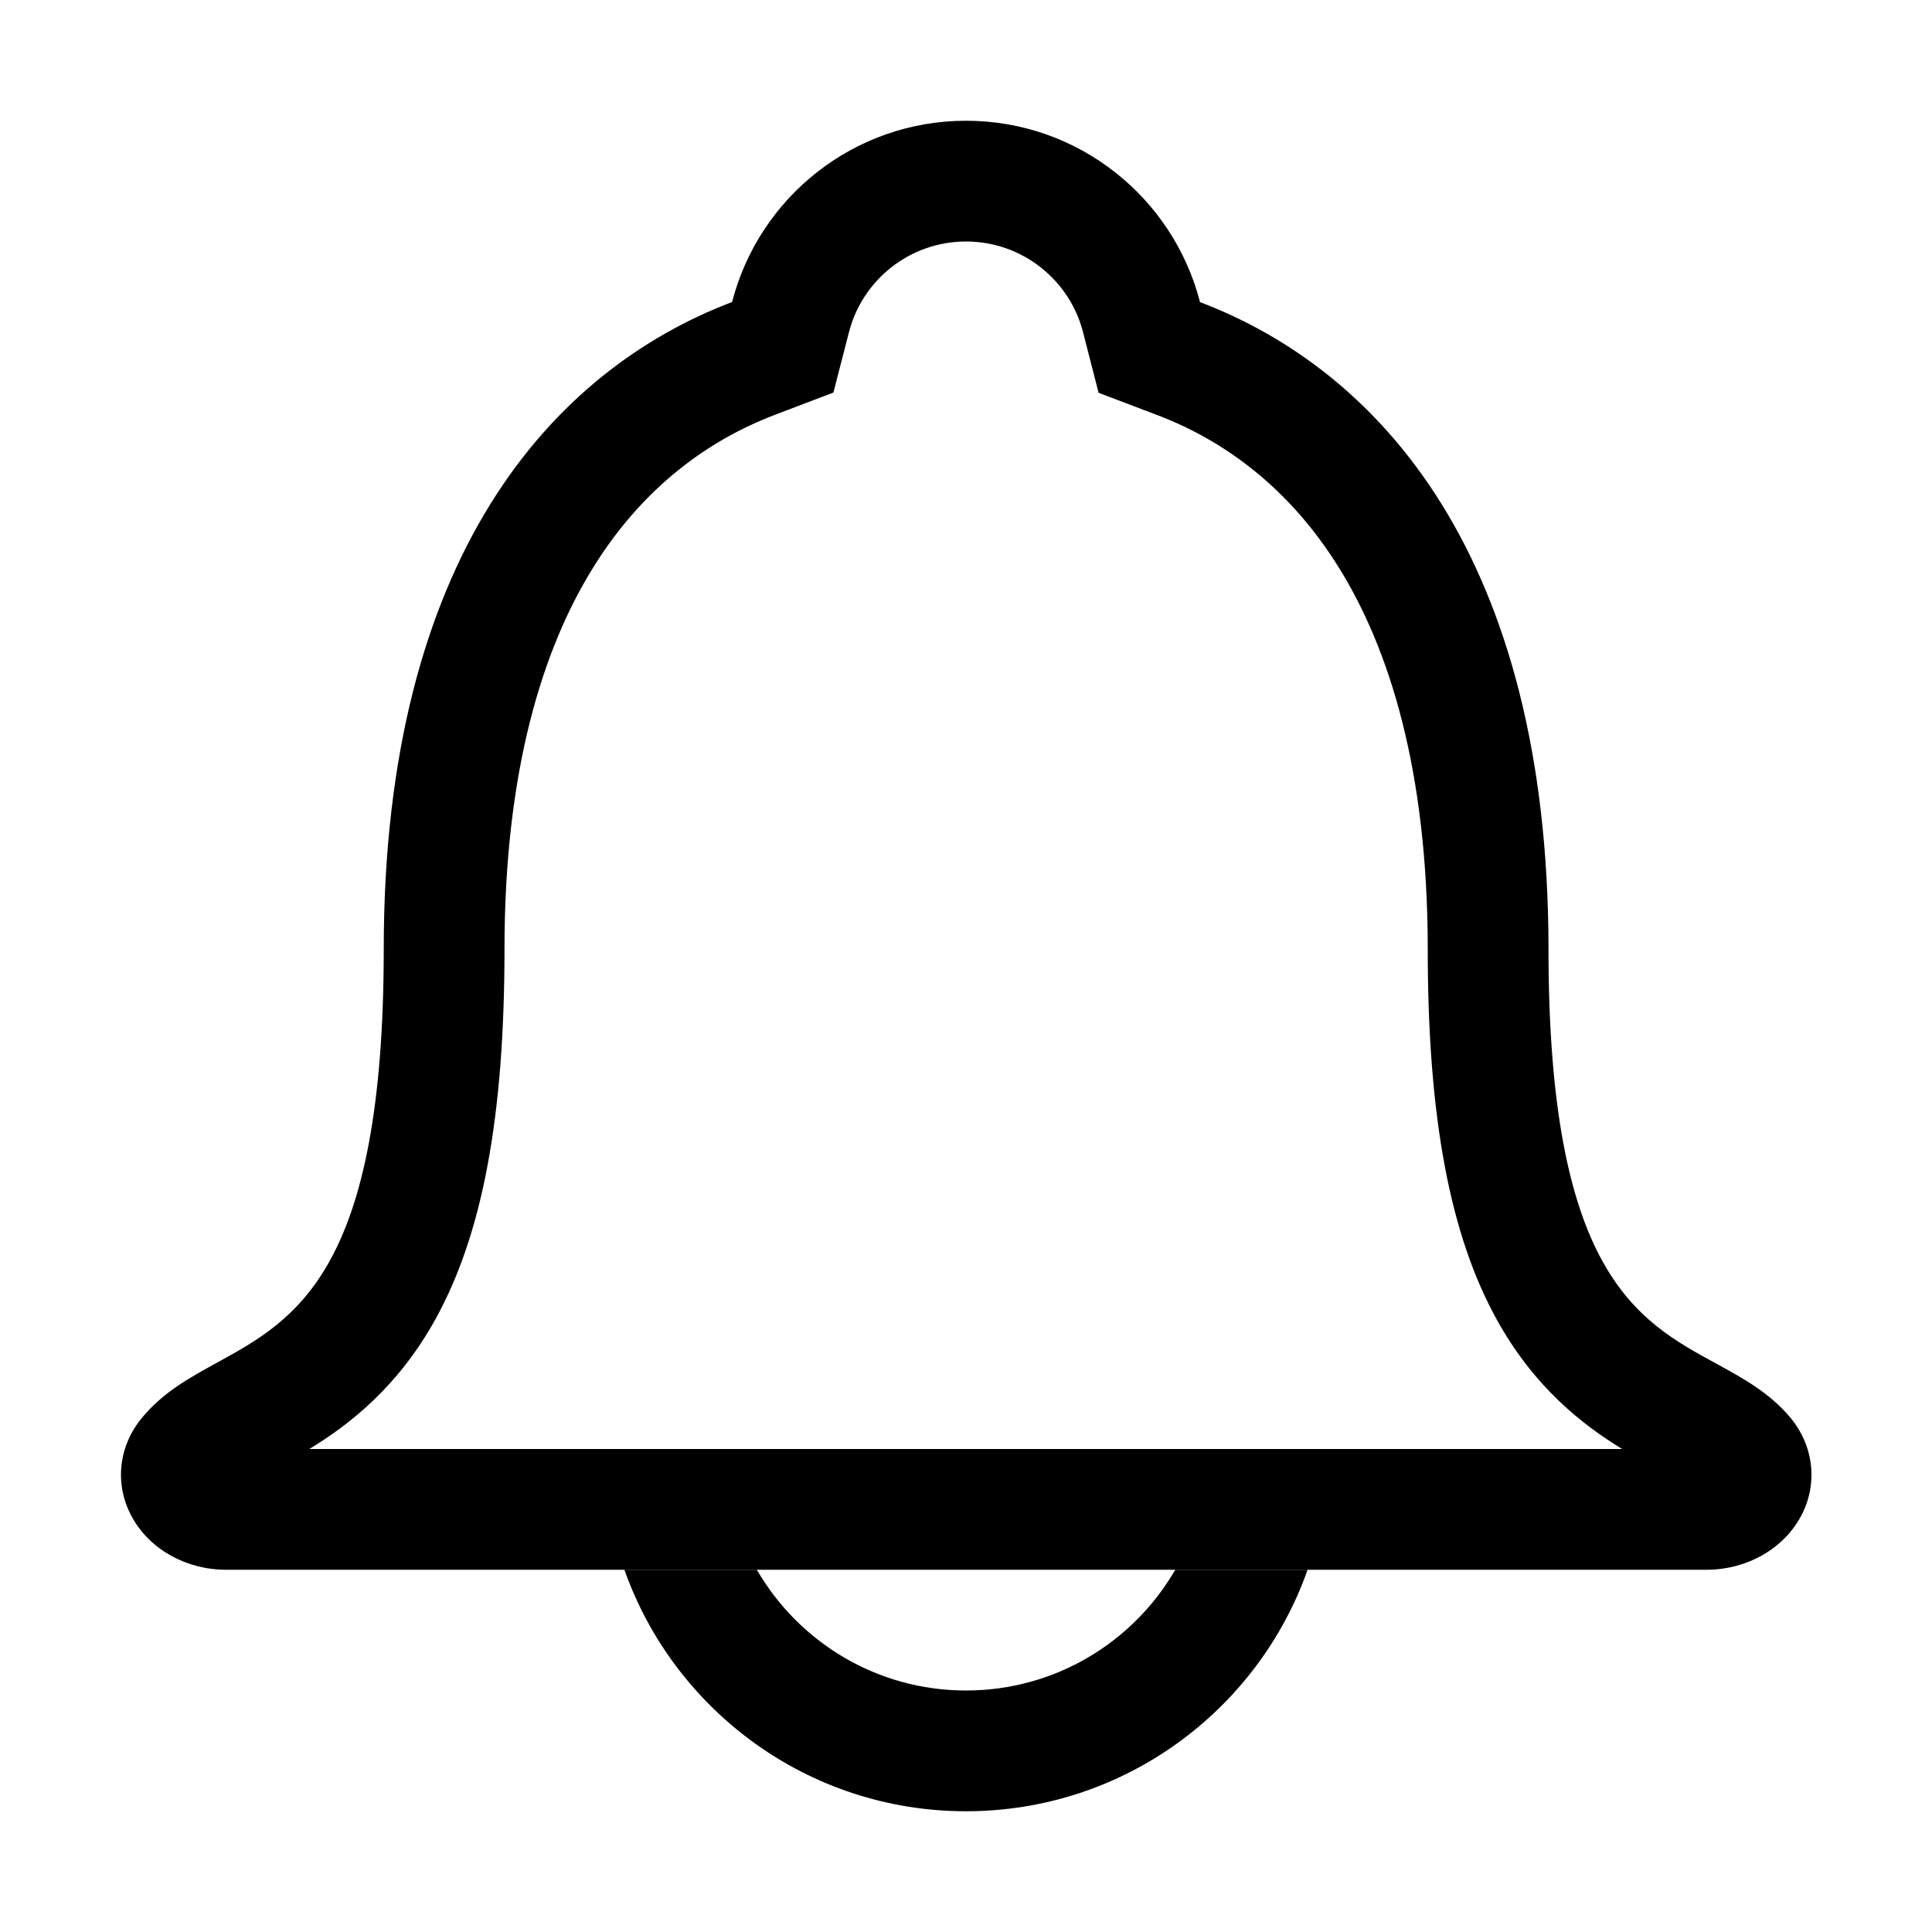
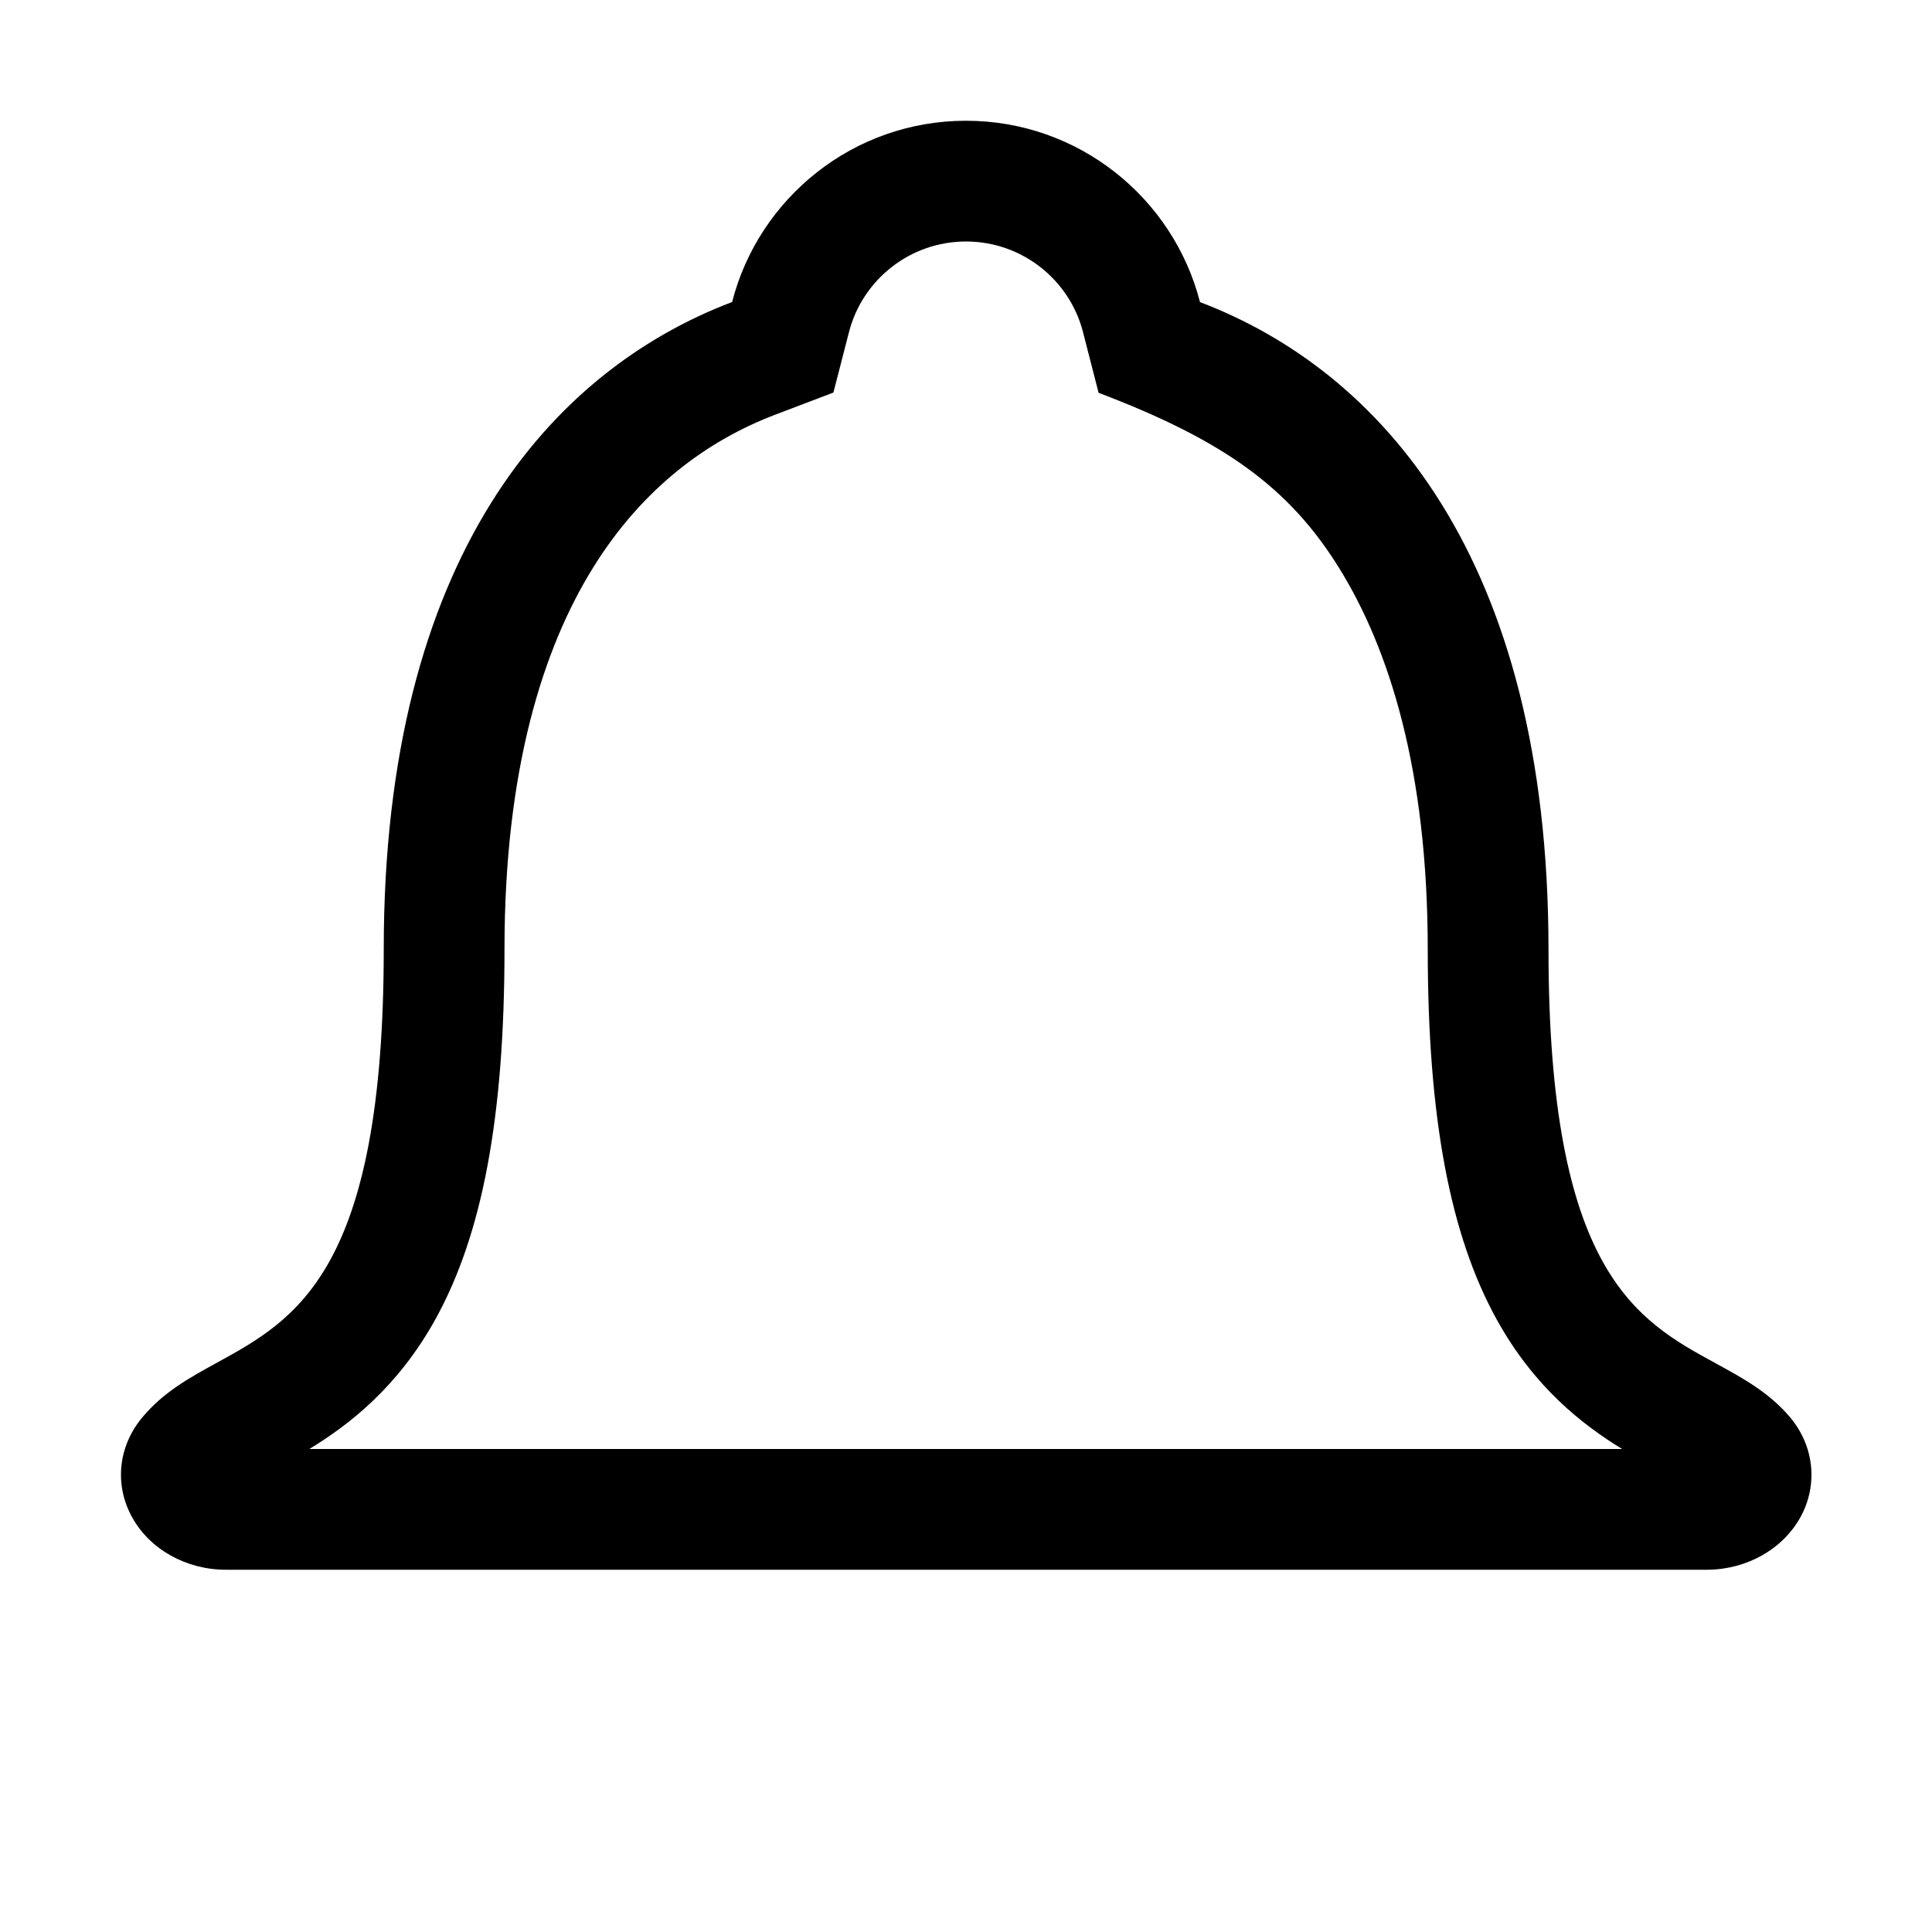
<svg xmlns="http://www.w3.org/2000/svg" role="img" width="14" height="14" viewBox="0 0 16 16" fill="none">
-   <path fillrule="evenodd" cliprule="evenodd" d="M1.874 13H14.142C14.47 12.997 14.768 12.827 14.913 12.56C15.057 12.294 15.024 11.977 14.827 11.74C14.652 11.532 14.435 11.414 14.208 11.29C13.555 10.934 12.824 10.535 12.824 7.864C12.824 4.606 11.422 3.066 9.938 2.502C9.716 1.639 8.933 1 8 1C7.068 1 6.285 1.638 6.063 2.501C4.577 3.066 3.178 4.603 3.178 7.86C3.178 10.527 2.451 10.926 1.799 11.284C1.571 11.409 1.352 11.529 1.177 11.74C0.978 11.979 0.946 12.298 1.094 12.565C1.241 12.832 1.544 13.001 1.874 13ZM6.418 3.435L6.902 3.251L7.031 2.75C7.142 2.318 7.535 2 8 2C8.465 2 8.858 2.318 8.969 2.75L9.098 3.253L9.583 3.437C10.133 3.646 10.675 4.036 11.088 4.701C11.505 5.371 11.824 6.378 11.824 7.864C11.824 9.265 12.011 10.233 12.396 10.929C12.706 11.49 13.107 11.8 13.434 12H2.562C2.89 11.8 3.296 11.488 3.609 10.92C3.992 10.225 4.178 9.259 4.178 7.86C4.178 6.374 4.497 5.368 4.913 4.699C5.325 4.035 5.867 3.645 6.418 3.435Z" fill="black" />
-   <path d="M8 15C6.694 15 5.583 14.165 5.171 13H6.268C6.614 13.598 7.26 14 8 14C8.74 14 9.387 13.598 9.733 13H10.829C10.418 14.165 9.306 15 8 15Z" fill="black">
-   </path>
+   <path fillrule="evenodd" cliprule="evenodd" d="M1.874 13H14.142C14.47 12.997 14.768 12.827 14.913 12.56C15.057 12.294 15.024 11.977 14.827 11.74C14.652 11.532 14.435 11.414 14.208 11.29C13.555 10.934 12.824 10.535 12.824 7.864C12.824 4.606 11.422 3.066 9.938 2.502C9.716 1.639 8.933 1 8 1C7.068 1 6.285 1.638 6.063 2.501C4.577 3.066 3.178 4.603 3.178 7.86C3.178 10.527 2.451 10.926 1.799 11.284C1.571 11.409 1.352 11.529 1.177 11.74C0.978 11.979 0.946 12.298 1.094 12.565C1.241 12.832 1.544 13.001 1.874 13ZM6.418 3.435L6.902 3.251L7.031 2.75C7.142 2.318 7.535 2 8 2C8.465 2 8.858 2.318 8.969 2.75L9.098 3.253C10.133 3.646 10.675 4.036 11.088 4.701C11.505 5.371 11.824 6.378 11.824 7.864C11.824 9.265 12.011 10.233 12.396 10.929C12.706 11.49 13.107 11.8 13.434 12H2.562C2.89 11.8 3.296 11.488 3.609 10.92C3.992 10.225 4.178 9.259 4.178 7.86C4.178 6.374 4.497 5.368 4.913 4.699C5.325 4.035 5.867 3.645 6.418 3.435Z" fill="black" />
</svg>